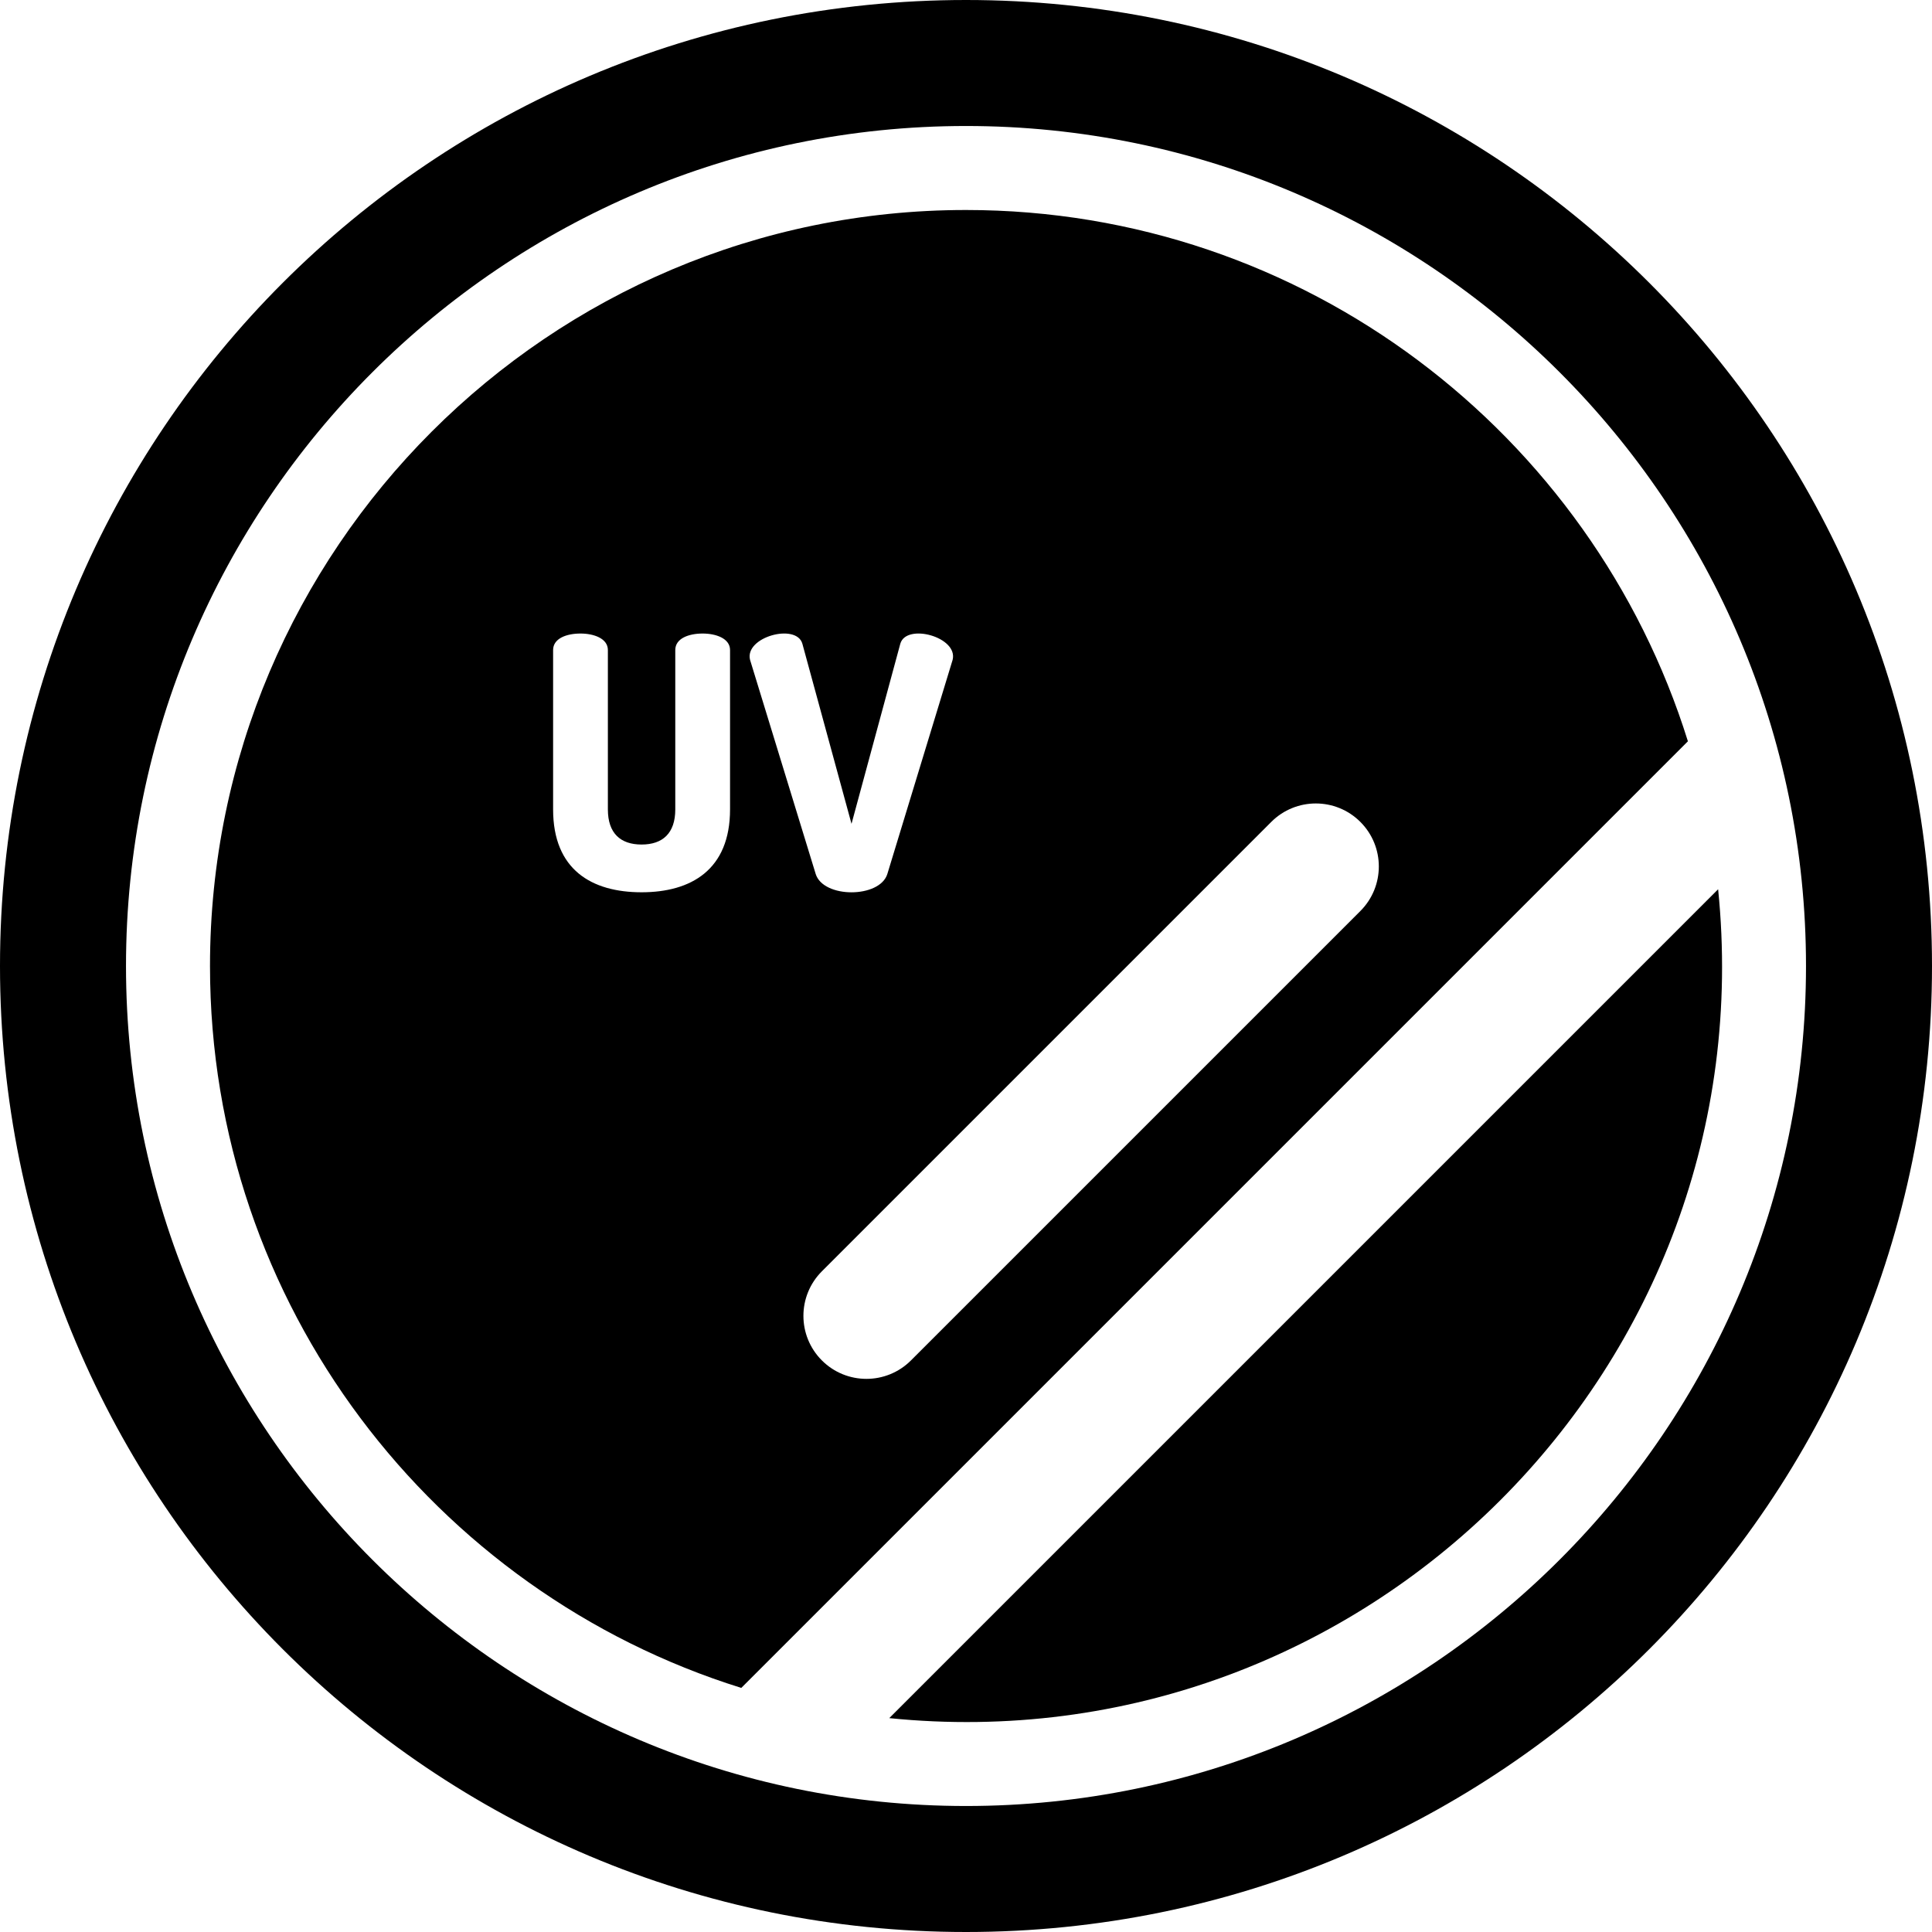
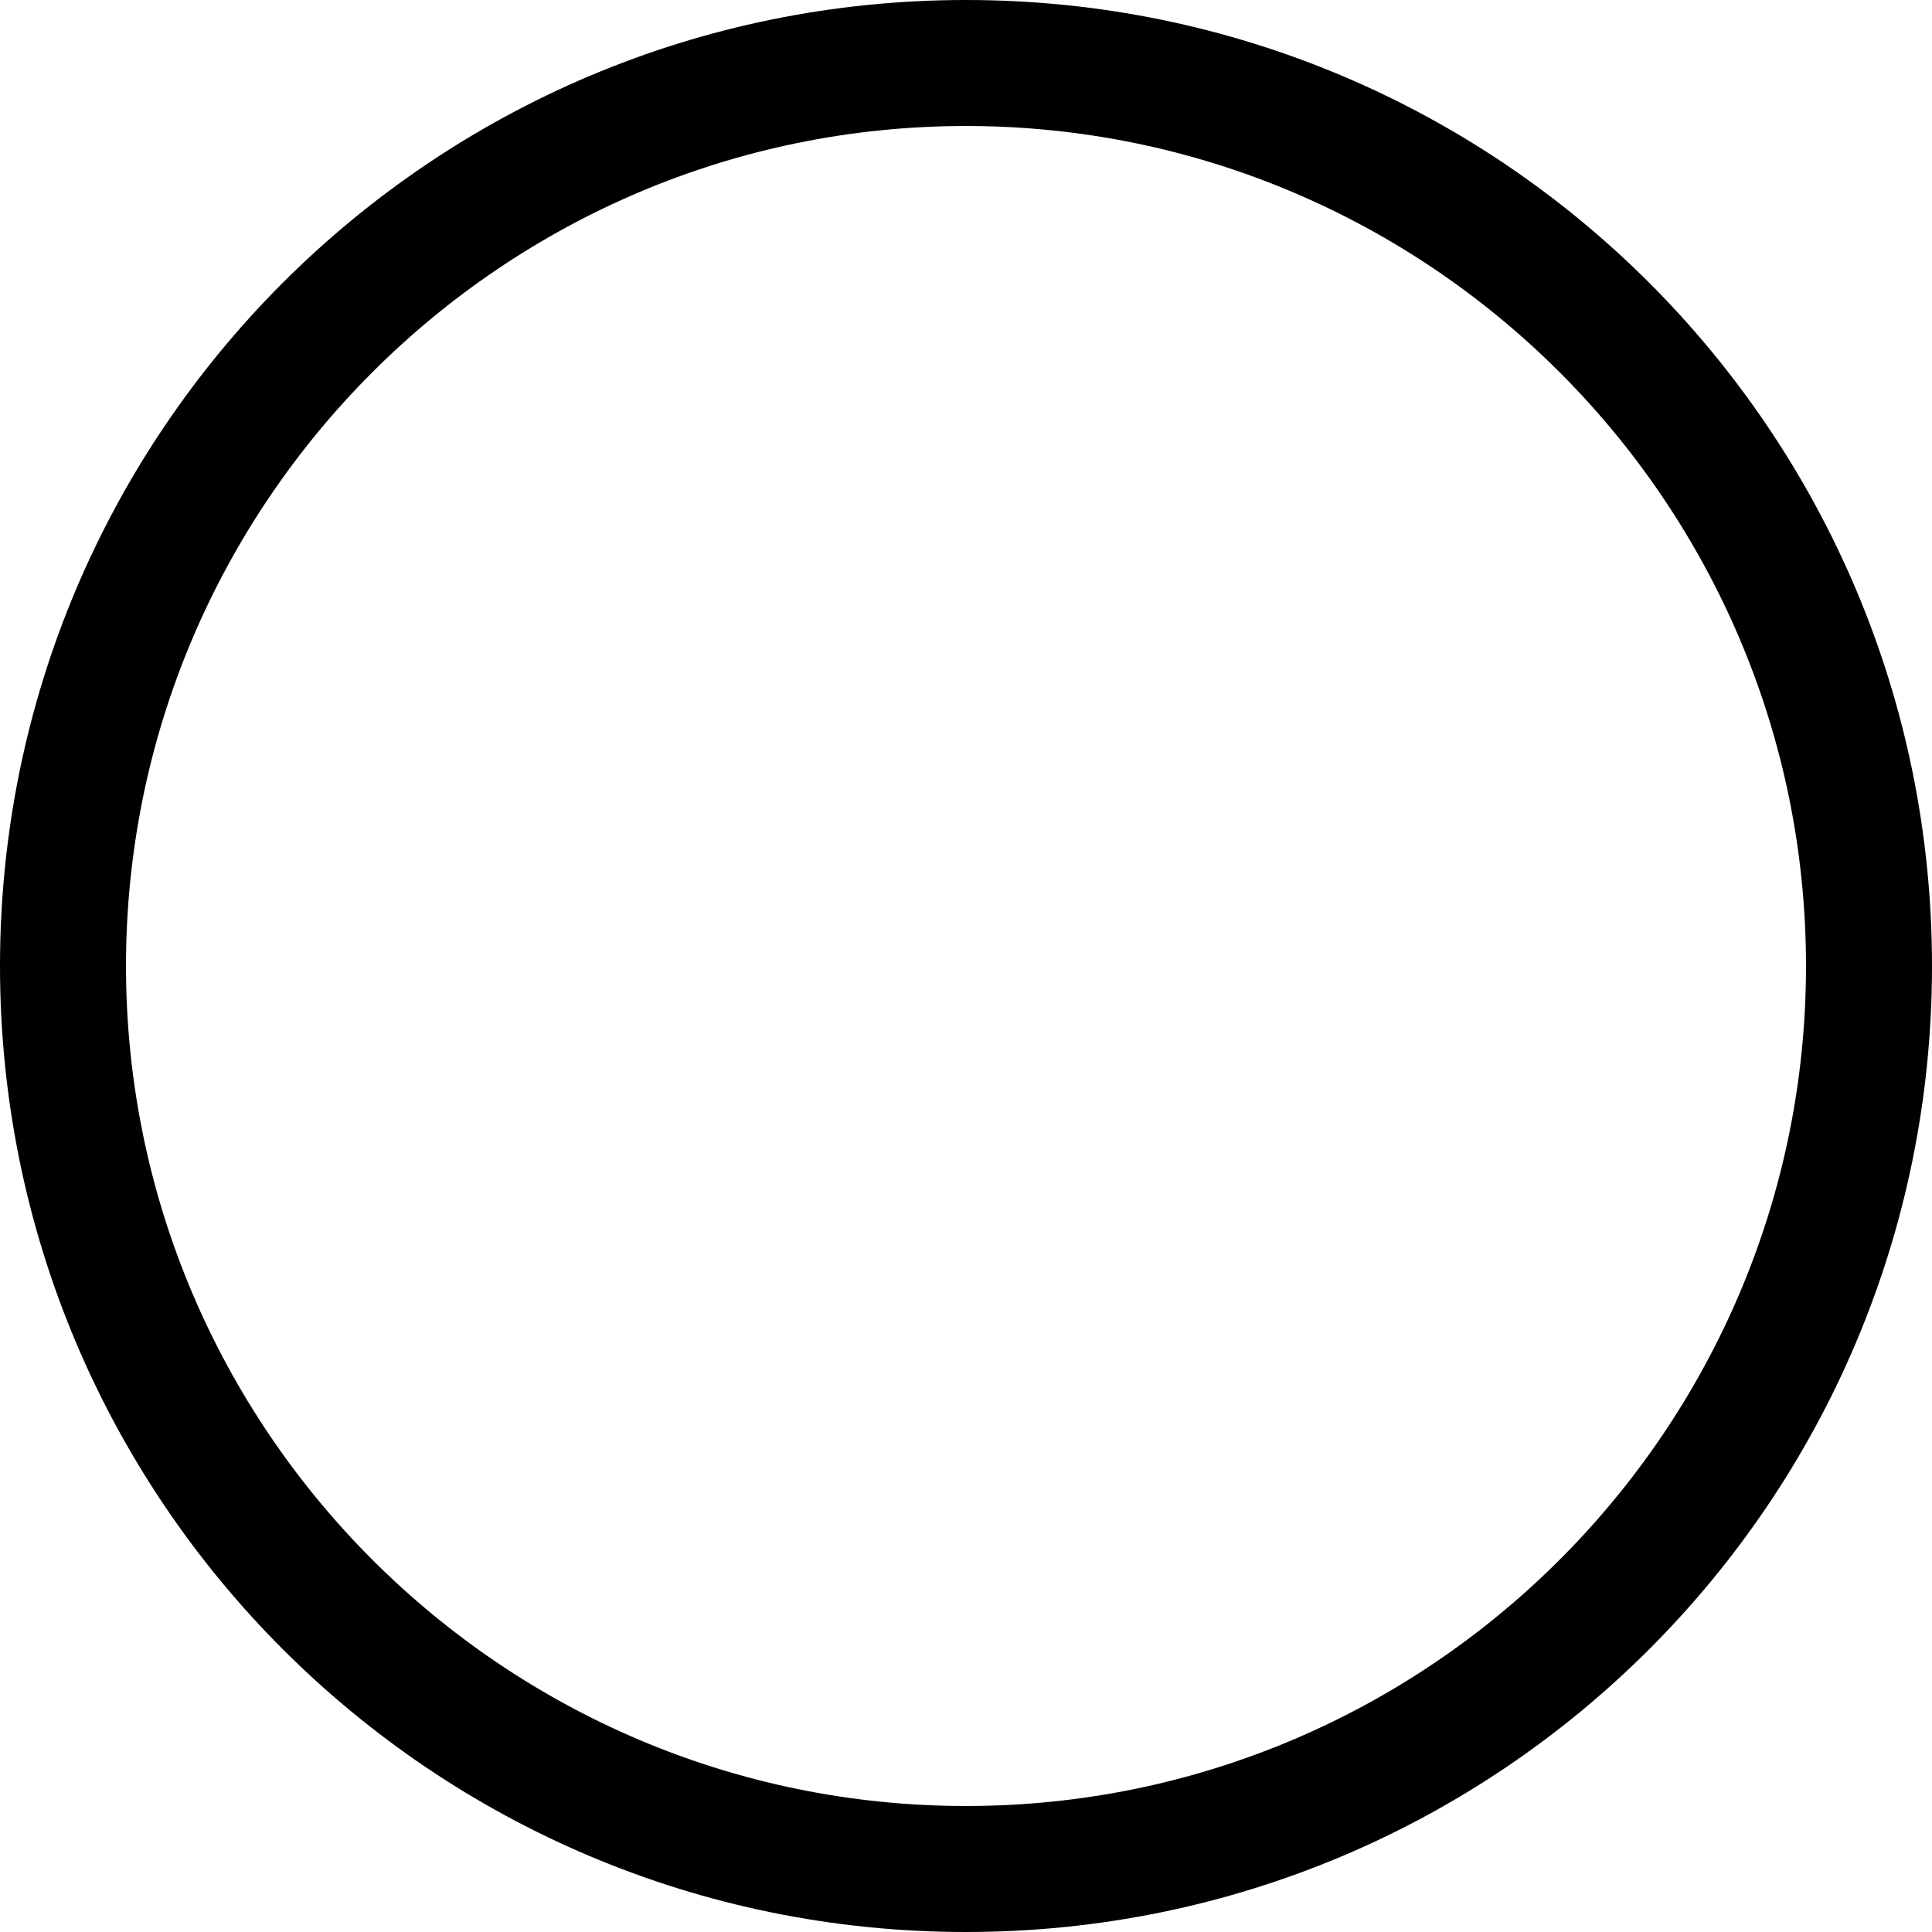
<svg xmlns="http://www.w3.org/2000/svg" version="1.1" id="Layer_1" x="0px" y="0px" viewBox="0 0 512 512" style="enable-background:new 0 0 512 512;" xml:space="preserve">
  <g>
    <g>
      <g>
        <path d="M256,0C114.509,0,0,114.497,0,256c0,141.49,114.497,256,256,256c141.491,0,256-114.497,256-256     C512,114.51,397.503,0,256,0z M256,478.609c-122.746,0-222.609-99.862-222.609-222.609S133.254,33.391,256,33.391     S478.609,133.254,478.609,256S378.746,478.609,256,478.609z" />
-         <path d="M455.322,235.661l-219.66,219.66C361.597,468.077,468.12,362.035,455.322,235.661z" />
-         <path d="M256,55.652C145.528,55.652,55.652,145.528,55.652,256c0,89.745,59.313,165.896,140.797,191.313L447.312,196.45     C421.896,114.965,345.744,55.652,256,55.652z M193.47,214.506h-0.002c0,16.002-10.327,21.957-23.445,21.957     c-13.211,0-23.445-5.955-23.445-21.957v-42.239c0-3.07,3.536-4.373,7.258-4.373c3.535,0,7.257,1.302,7.257,4.373v42.239     c0,6.327,3.349,9.304,8.931,9.304s8.931-2.977,8.931-9.304v-42.239c0-3.07,3.535-4.373,7.257-4.373     c3.536,0,7.258,1.302,7.258,4.373V214.506z M212.635,170.592l13.025,47.728l12.932-47.728c1.581-5.536,15.386-1.79,13.862,4.28     l-17.303,56.753c-2.03,6.458-16.948,6.468-18.98,0l-17.398-56.752C197.248,168.799,211.052,165.057,212.635,170.592z      M360.511,241.428L241.416,360.524c-6.519,6.52-17.091,6.521-23.611,0c-6.52-6.52-6.52-17.091,0-23.611L336.9,217.817     c6.519-6.52,17.091-6.52,23.611,0C367.033,224.337,367.033,234.908,360.511,241.428z" />
      </g>
    </g>
  </g>
  <g>
</g>
  <g>
</g>
  <g>
</g>
  <g>
</g>
  <g>
</g>
  <g>
</g>
  <g>
</g>
  <g>
</g>
  <g>
</g>
  <g>
</g>
  <g>
</g>
  <g>
</g>
  <g>
</g>
  <g>
</g>
  <g>
</g>
</svg>